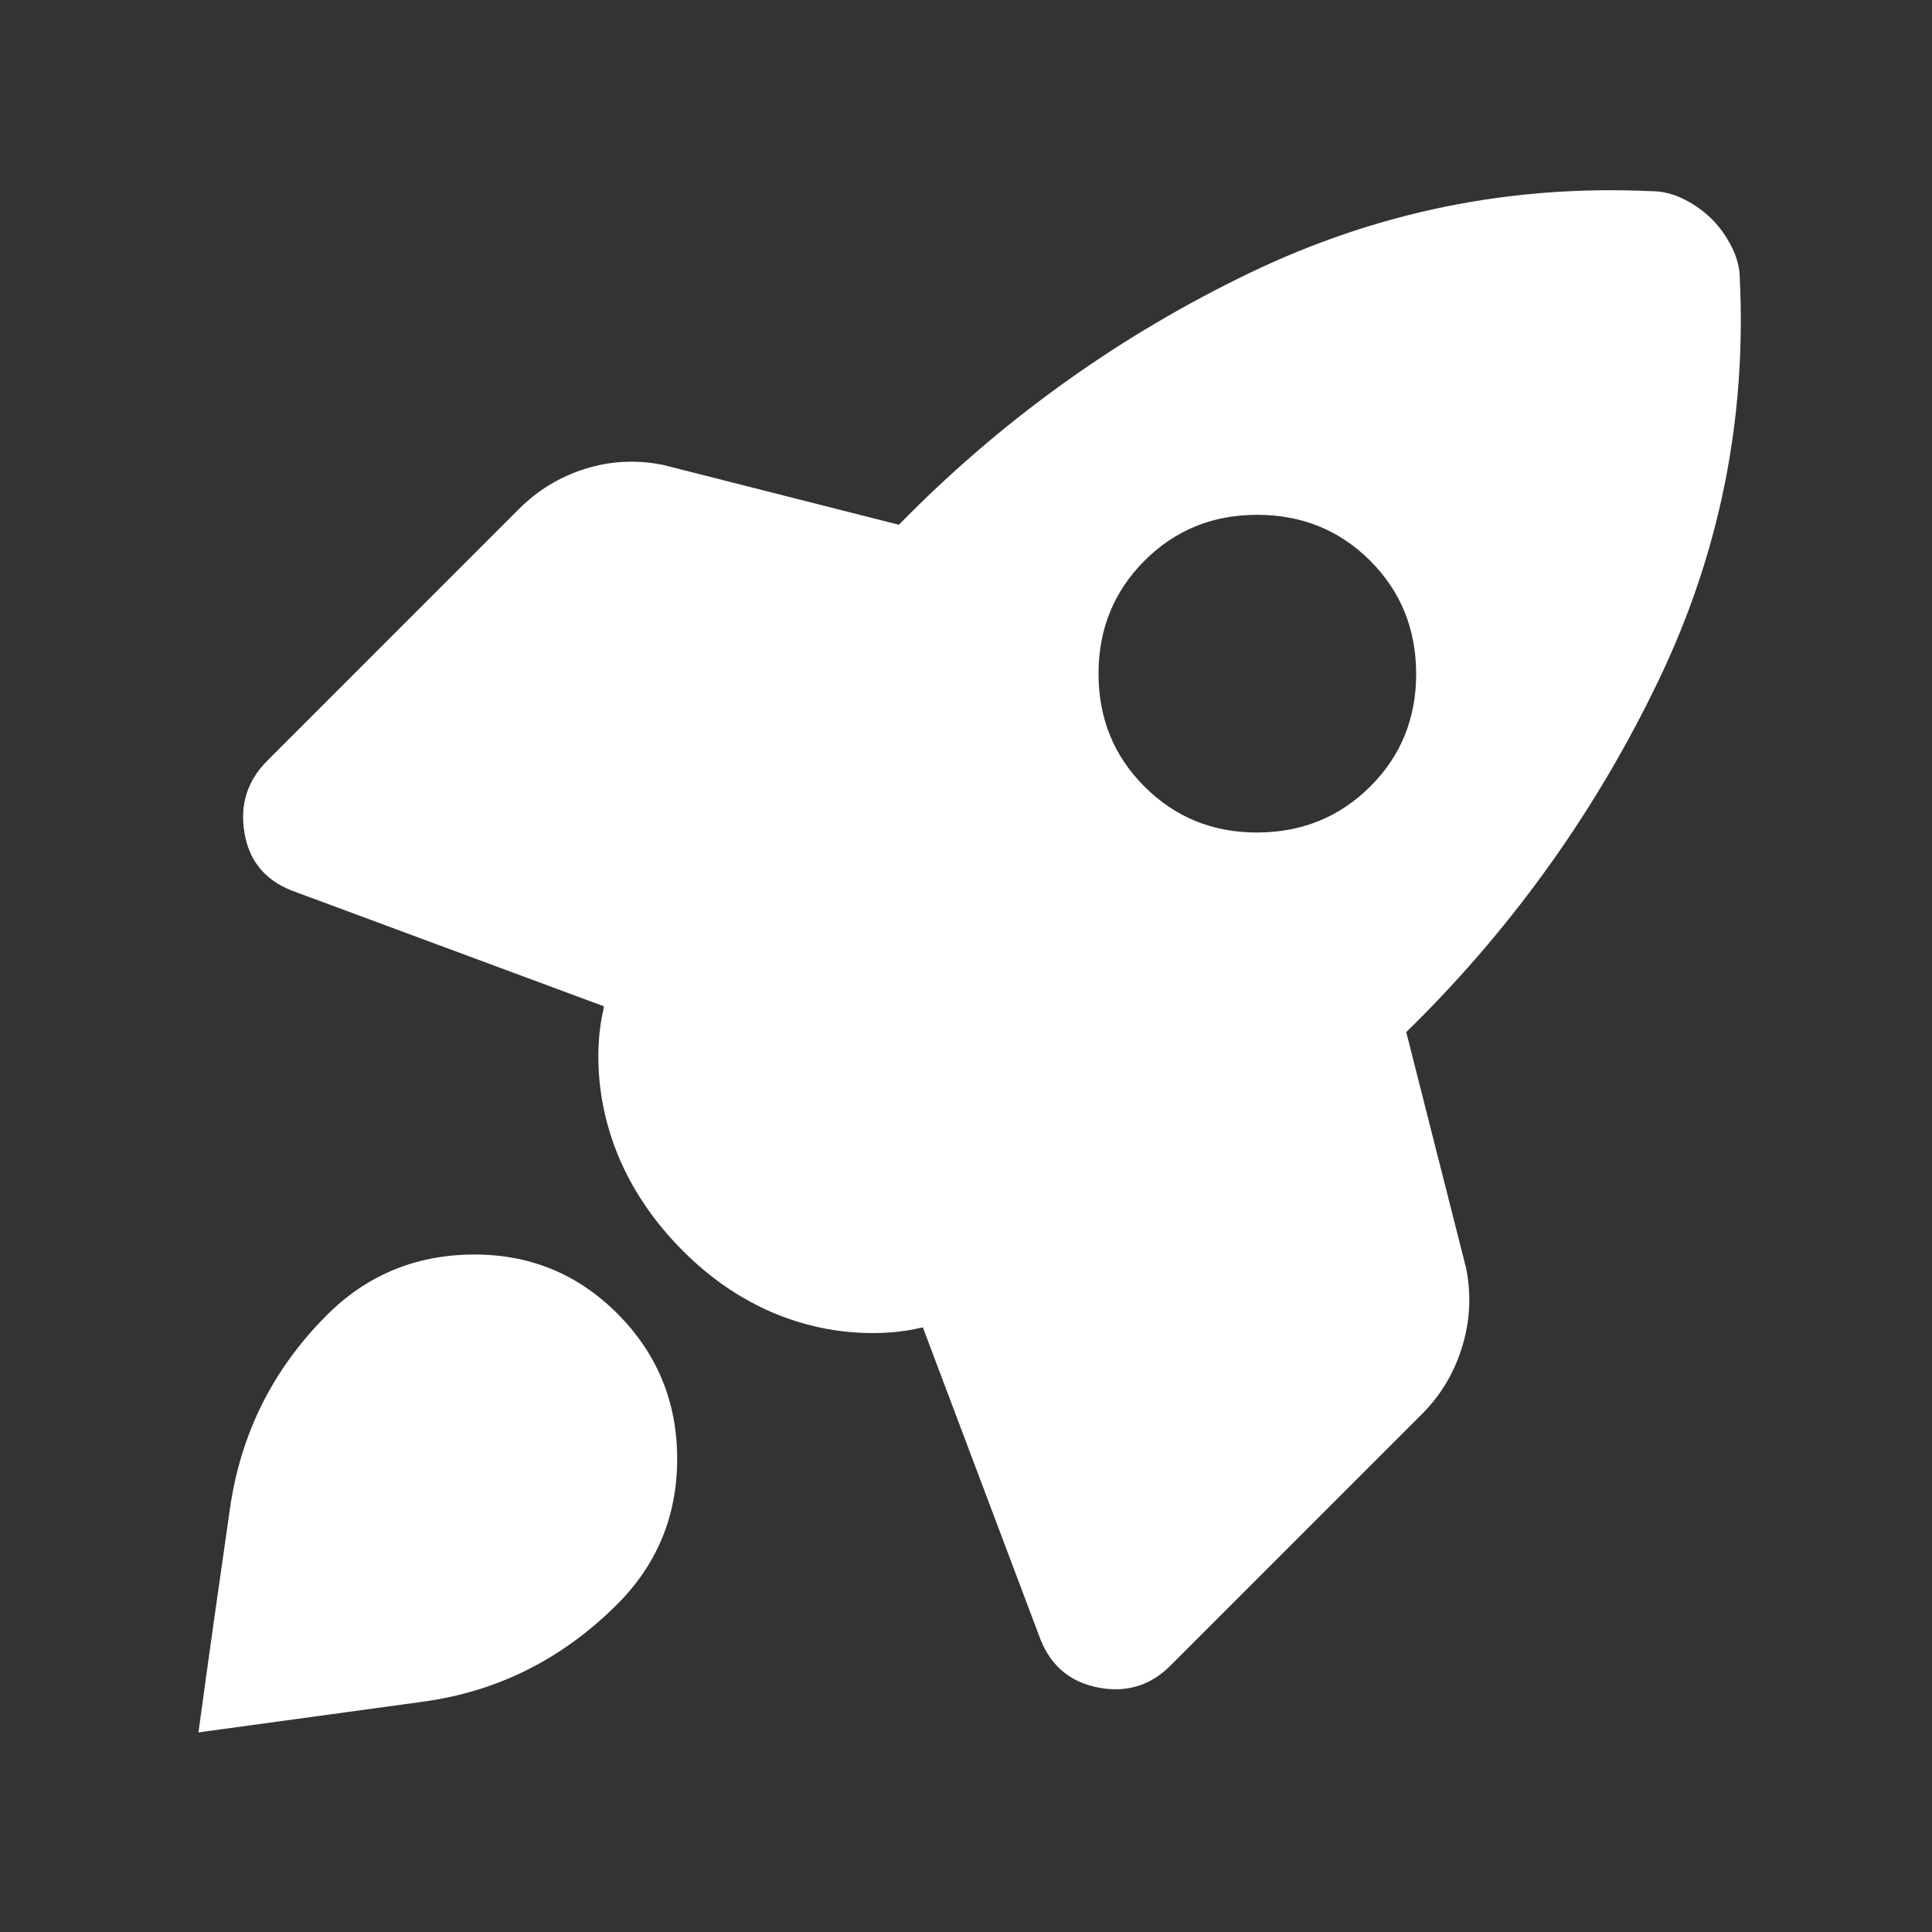
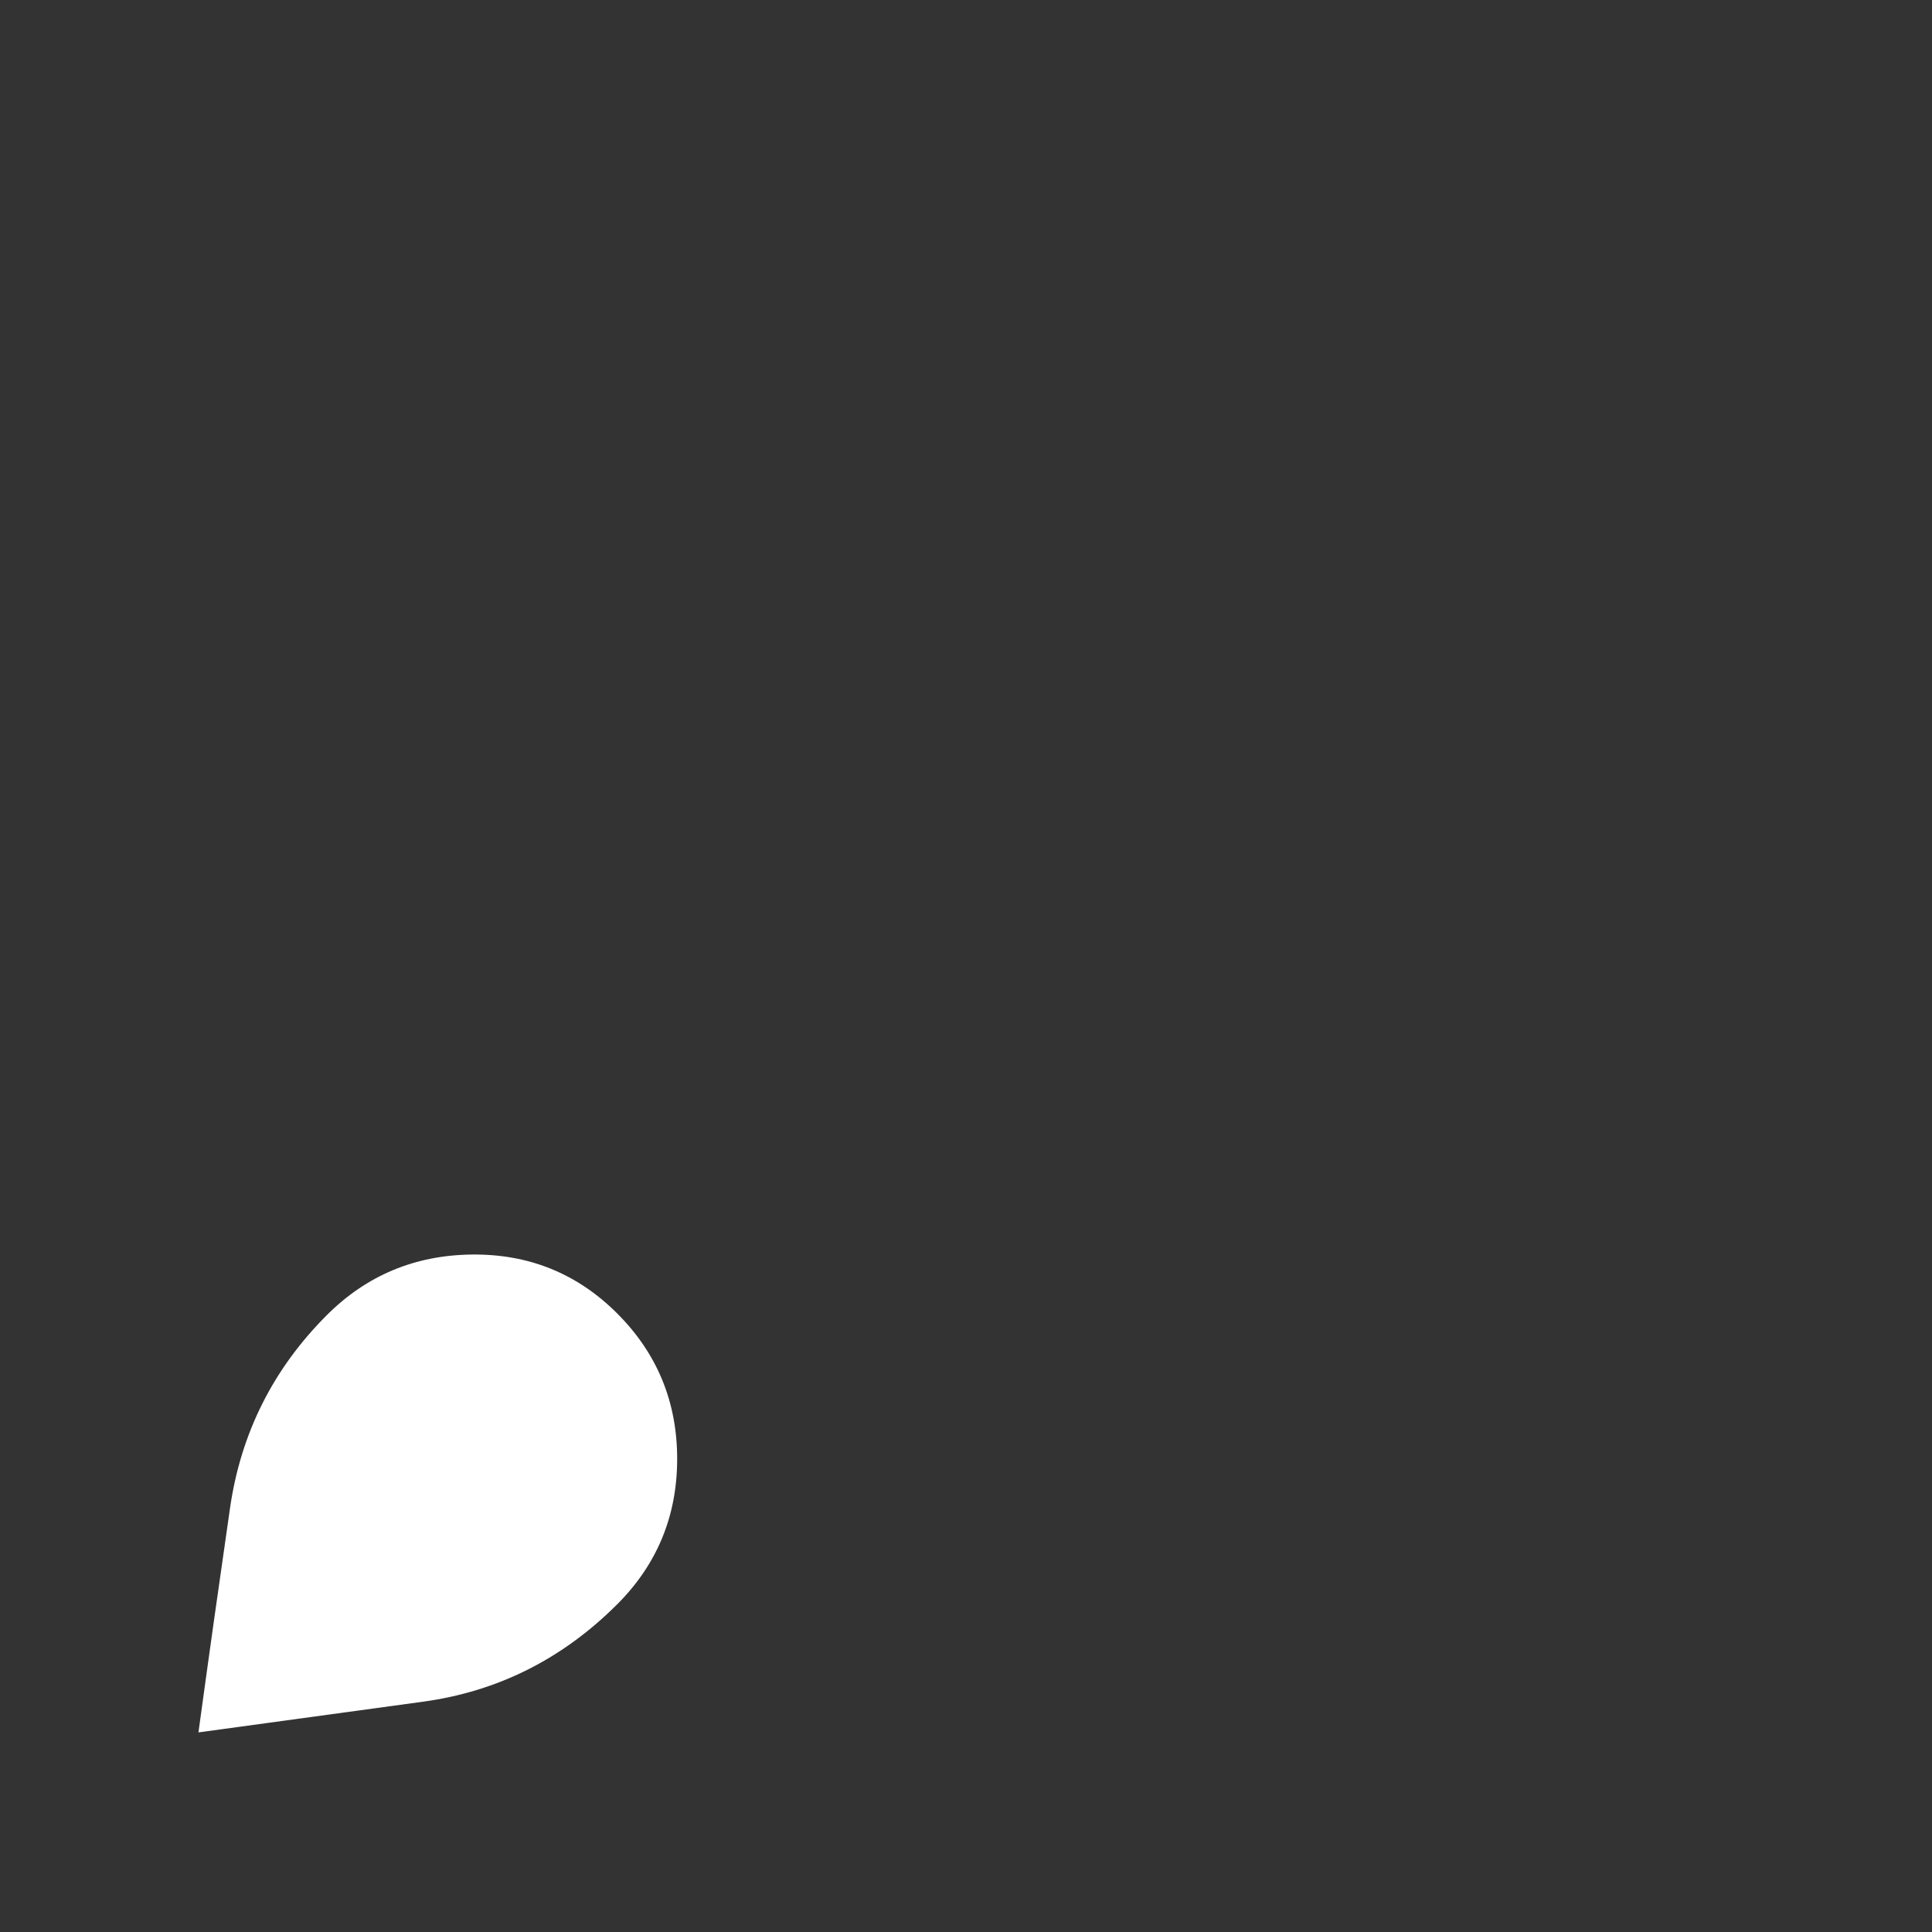
<svg xmlns="http://www.w3.org/2000/svg" width="32" height="32" viewBox="0 0 32 32" fill="none">
  <rect x="0" y="0" width="32" height="32" fill="#333333" stroke="none" />
  <g clip-path="url(#clip0_1737_46999)">
-     <path d="M10.09 16.7C10.664 15.244 11.354 13.843 12.159 12.497C12.965 11.151 13.875 9.883 14.889 8.692L10.981 7.7C10.54 7.612 10.109 7.634 9.69 7.766C9.271 7.899 8.907 8.119 8.598 8.428L4.429 12.598C4.098 12.928 3.971 13.325 4.048 13.789C4.124 14.252 4.384 14.572 4.826 14.748L10.09 16.7ZM27.361 3.167C25.022 3.056 22.8 3.509 20.694 4.523C18.587 5.538 16.706 6.873 15.051 8.527C13.992 9.586 13.06 10.733 12.254 11.969C11.448 13.204 10.562 14.191 10.155 15.873C10.073 16.212 9.989 16.751 9.989 16.751C9.989 16.751 9.431 18.813 11.288 20.695C13.146 22.577 15.235 21.995 15.235 21.995C15.235 21.995 15.773 21.912 16.111 21.83C17.794 21.422 18.781 20.534 20.016 19.728C21.251 18.922 22.398 17.99 23.457 16.932C25.112 15.278 26.447 13.397 27.461 11.291C28.476 9.185 28.928 6.962 28.817 4.623C28.817 4.446 28.773 4.27 28.684 4.093C28.596 3.917 28.486 3.762 28.354 3.63C28.221 3.498 28.067 3.387 27.89 3.299C27.714 3.211 27.537 3.167 27.361 3.167ZM18.956 13.028C18.448 12.52 18.195 11.897 18.195 11.159C18.195 10.42 18.448 9.797 18.956 9.288C19.463 8.78 20.087 8.526 20.826 8.527C21.566 8.528 22.189 8.782 22.695 9.288C23.201 9.795 23.455 10.418 23.456 11.159C23.457 11.899 23.203 12.522 22.695 13.028C22.187 13.533 21.564 13.787 20.826 13.789C20.088 13.791 19.465 13.537 18.956 13.028ZM15.251 21.894L17.235 27.157C17.412 27.599 17.731 27.863 18.195 27.952C18.658 28.04 19.055 27.919 19.386 27.588L23.555 23.418C23.864 23.109 24.085 22.74 24.217 22.31C24.349 21.881 24.372 21.445 24.283 21.003L23.292 17.096C22.079 18.11 20.805 19.02 19.471 19.826C18.137 20.632 16.73 21.321 15.251 21.894Z" fill="white" />
    <path d="M7.818 20.779C6.874 20.789 6.071 21.124 5.411 21.785C4.524 22.673 3.991 23.735 3.811 24.971C3.632 26.207 3.457 27.448 3.287 28.694C4.532 28.524 5.773 28.355 7.01 28.185C8.247 28.015 9.318 27.477 10.225 26.57C10.885 25.909 11.216 25.107 11.216 24.164C11.216 23.22 10.885 22.418 10.225 21.757C9.564 21.095 8.762 20.769 7.818 20.779Z" fill="white" />
  </g>
  <defs>
    <clipPath id="clip0_1737_46999">
      <rect width="32" height="32" fill="white" />
    </clipPath>
  </defs>
</svg>